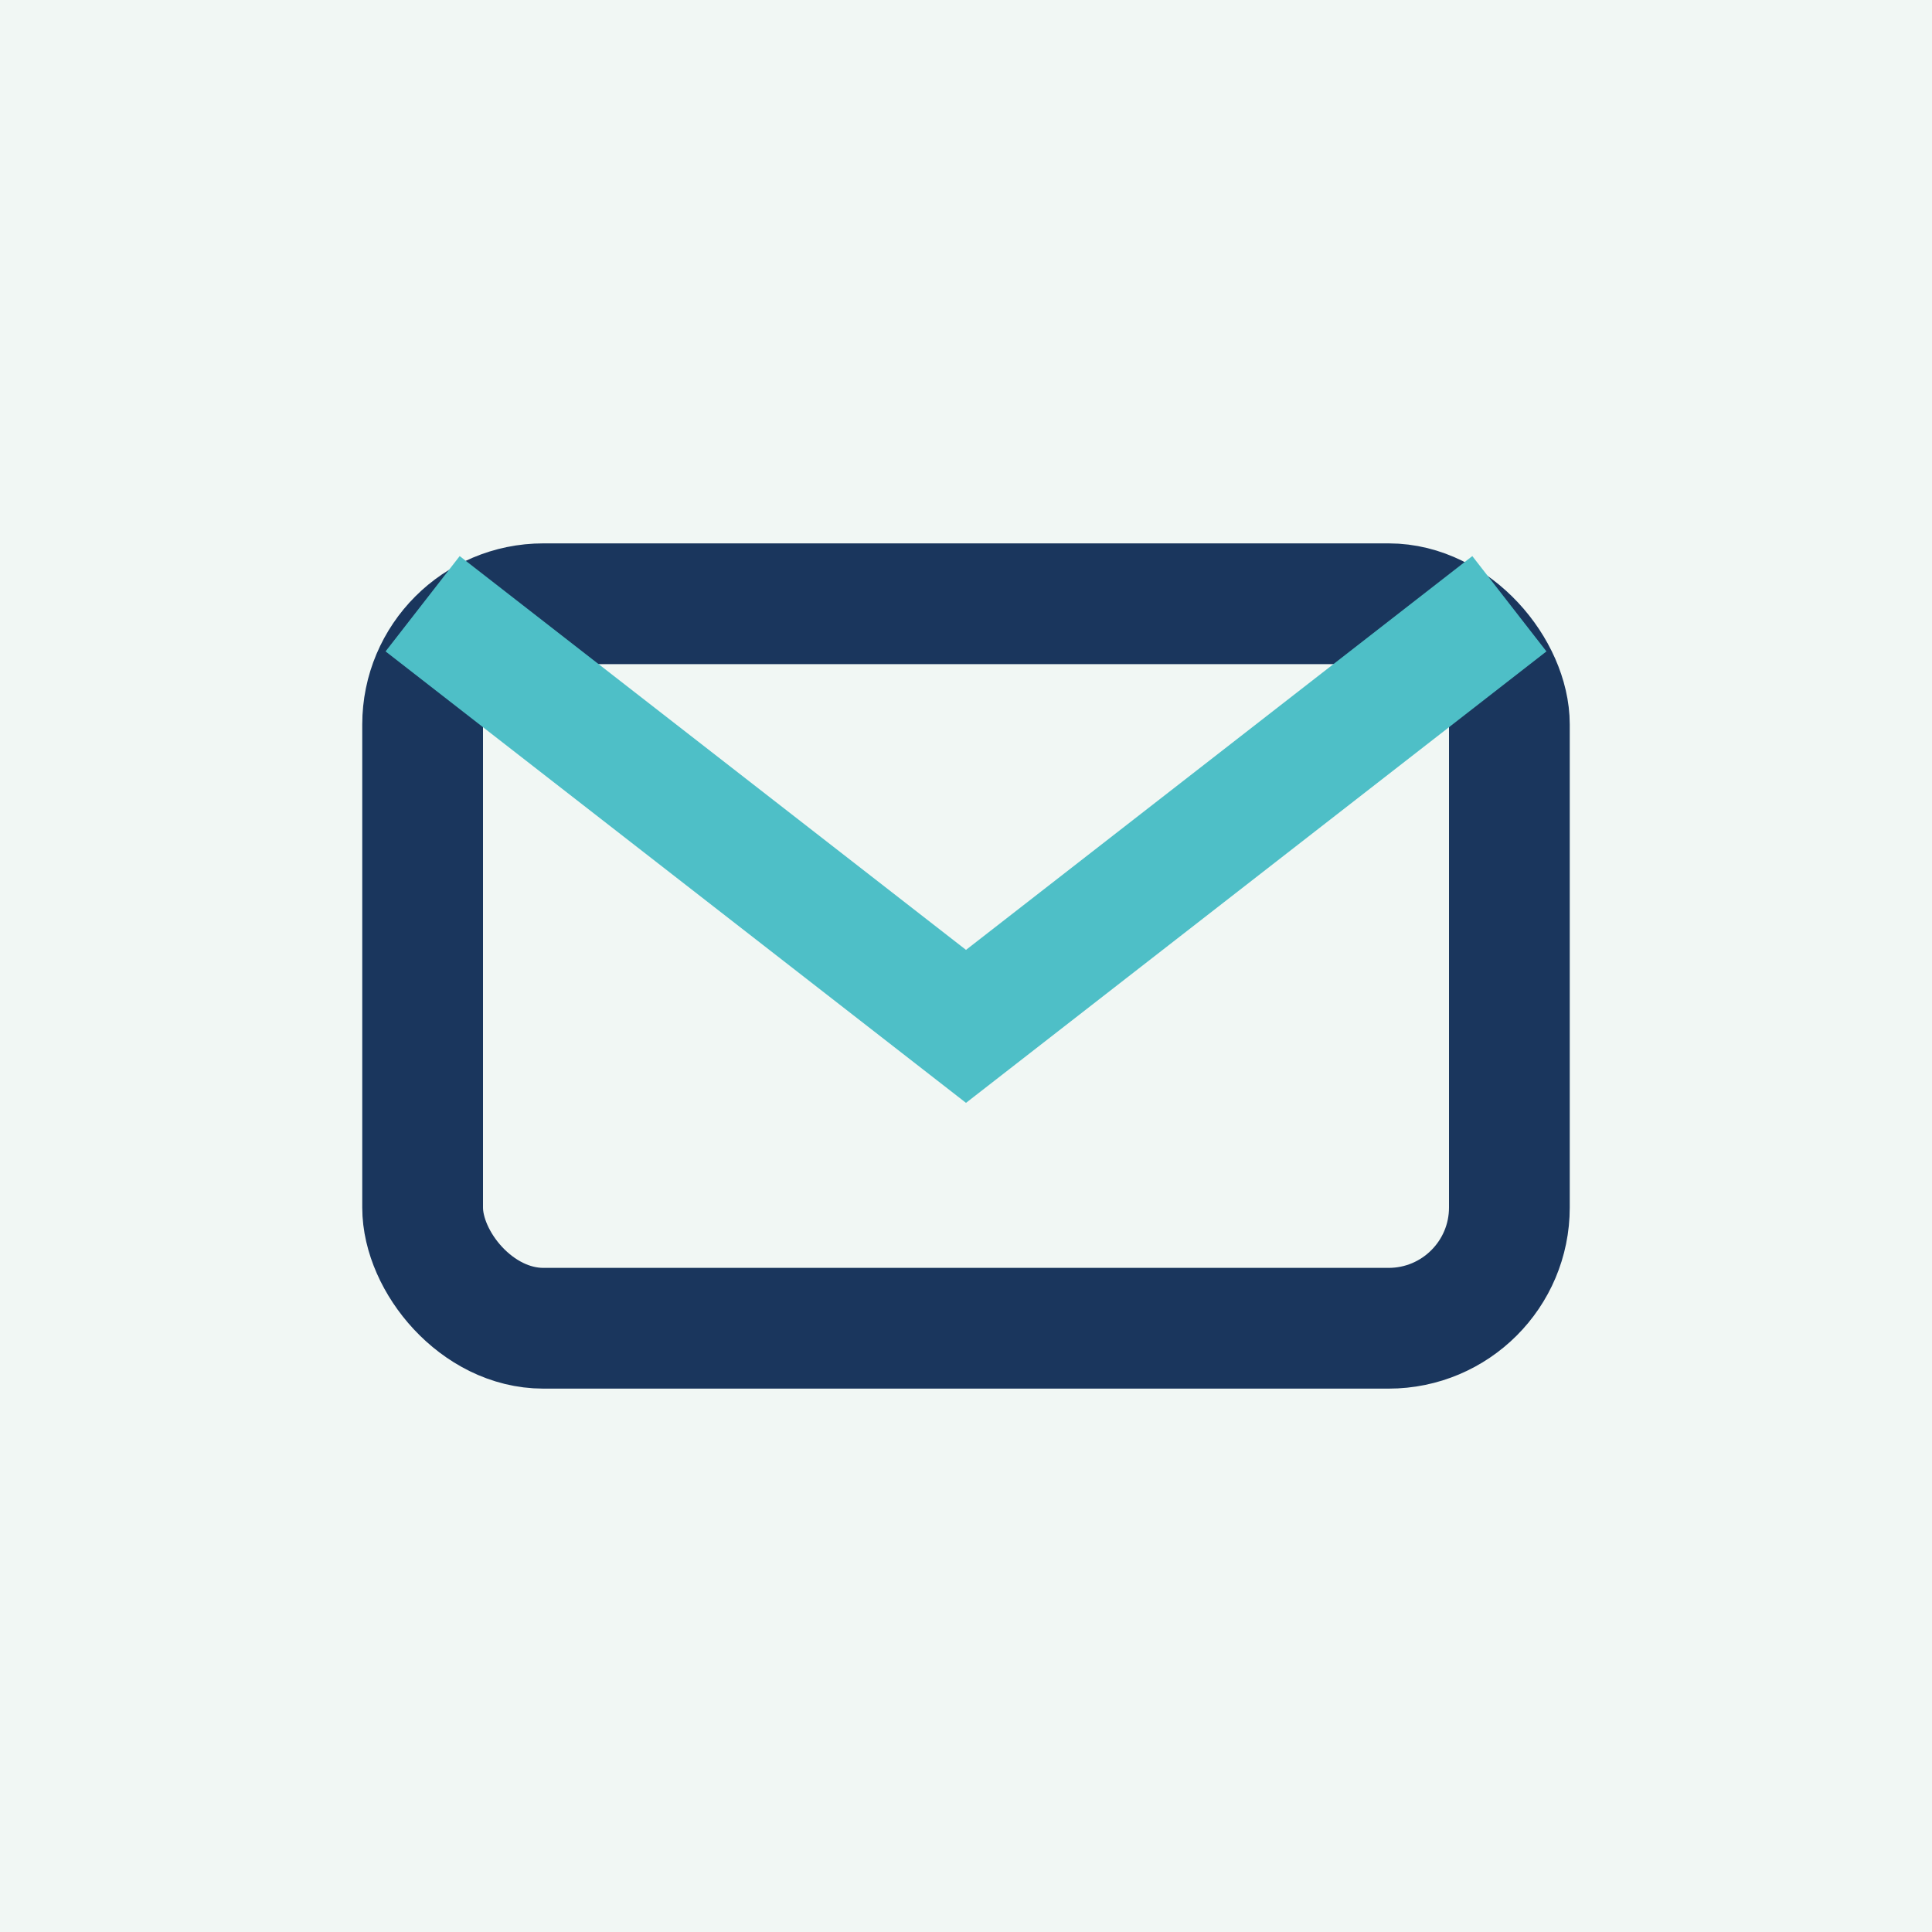
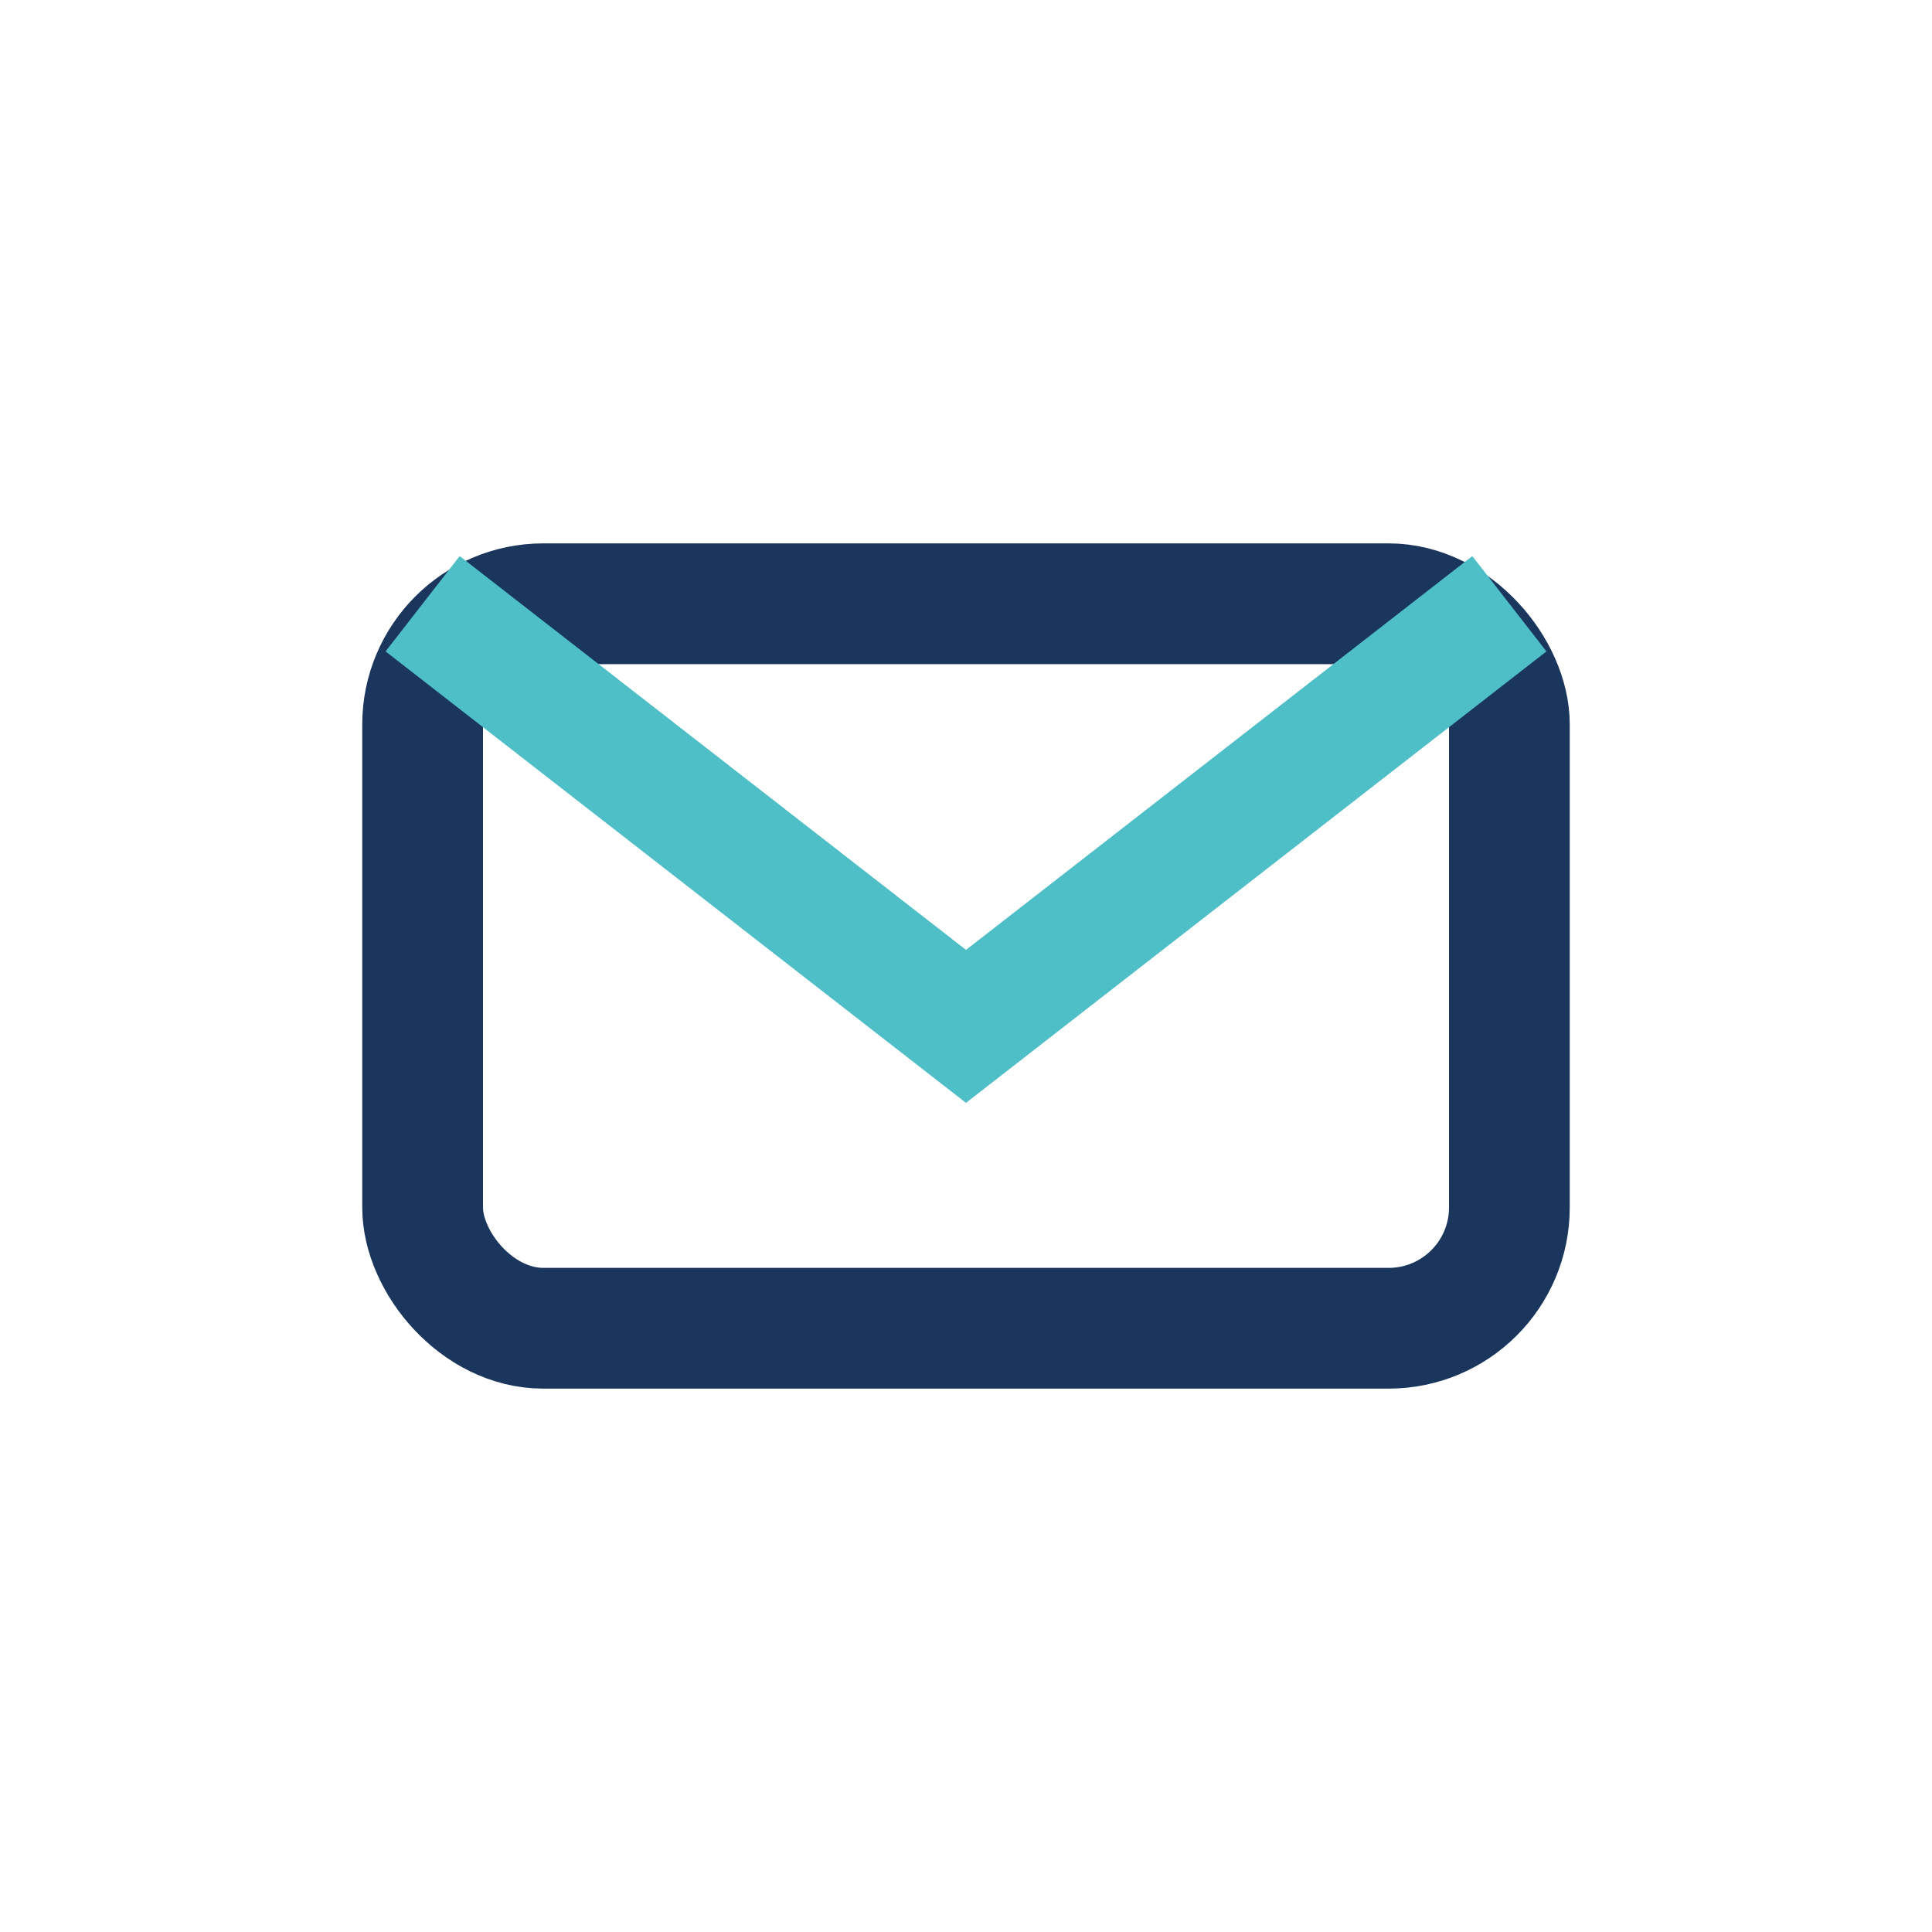
<svg xmlns="http://www.w3.org/2000/svg" width="32" height="32" viewBox="0 0 32 32">
-   <rect width="32" height="32" fill="#F1F7F4" />
  <rect x="7" y="10" width="18" height="12" rx="2" stroke="#1A365D" stroke-width="2" fill="none" />
  <path d="M7 10l9 7 9-7" stroke="#4EBFC7" stroke-width="2" fill="none" />
</svg>